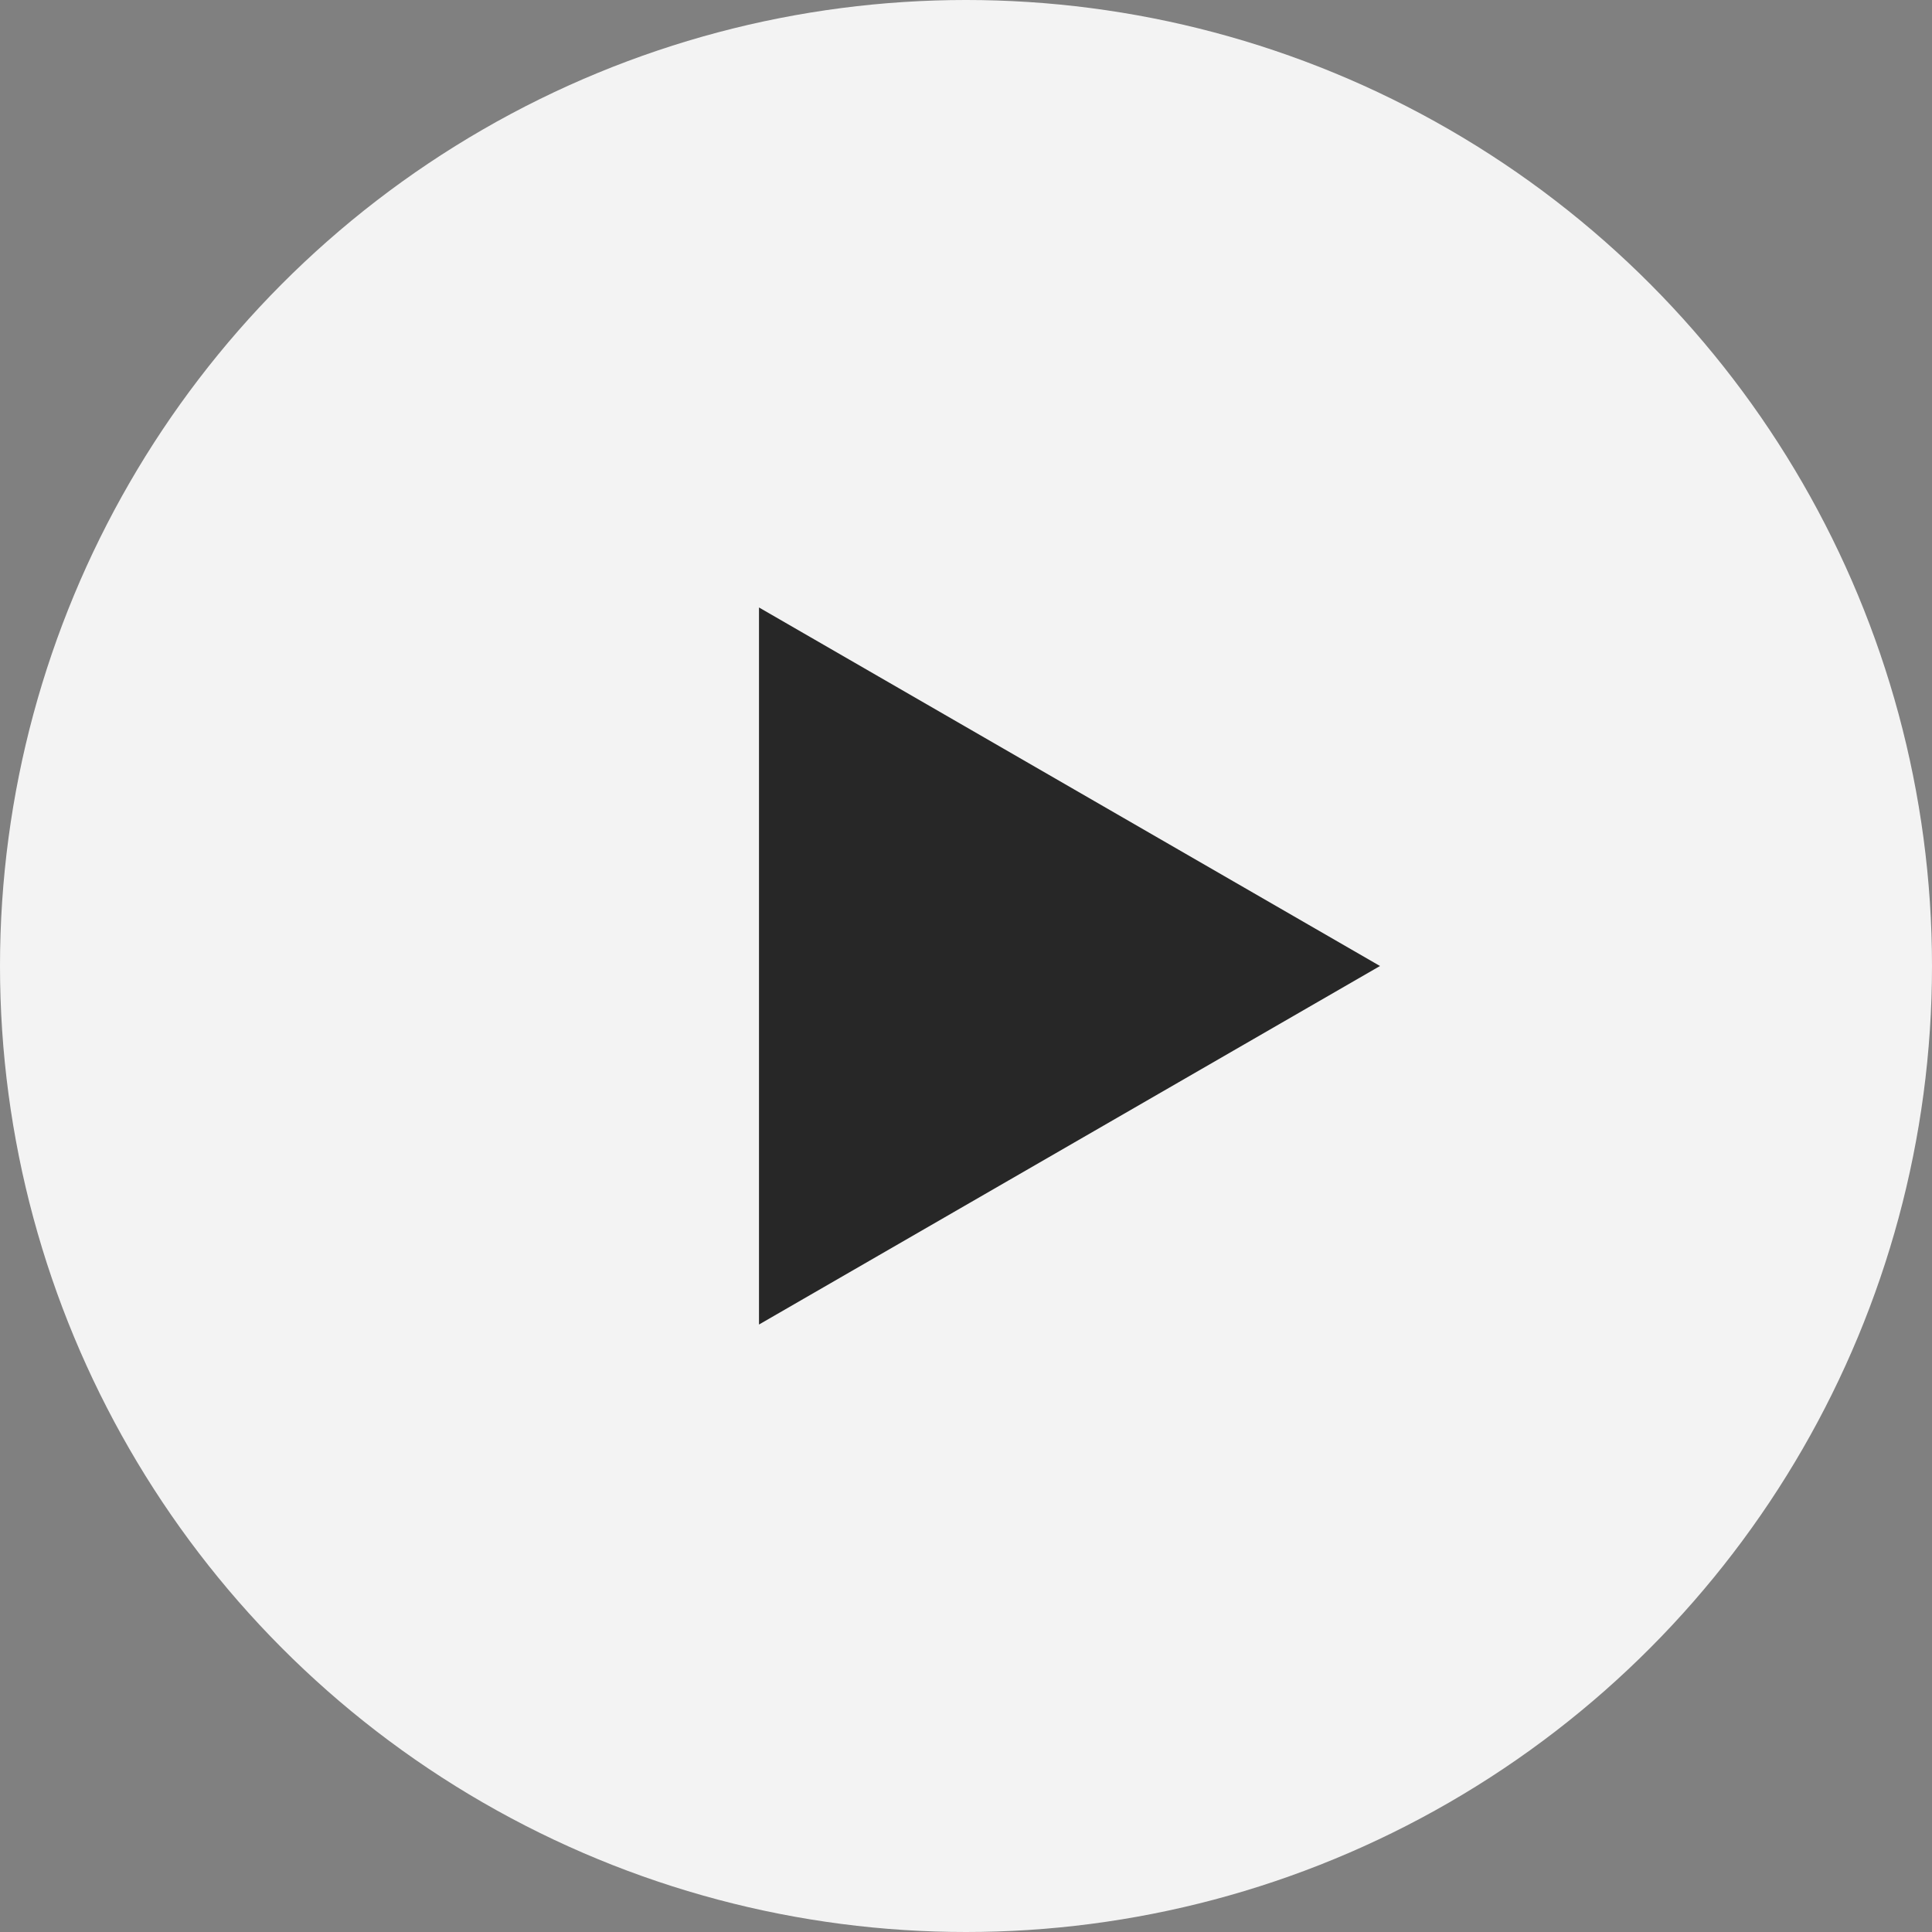
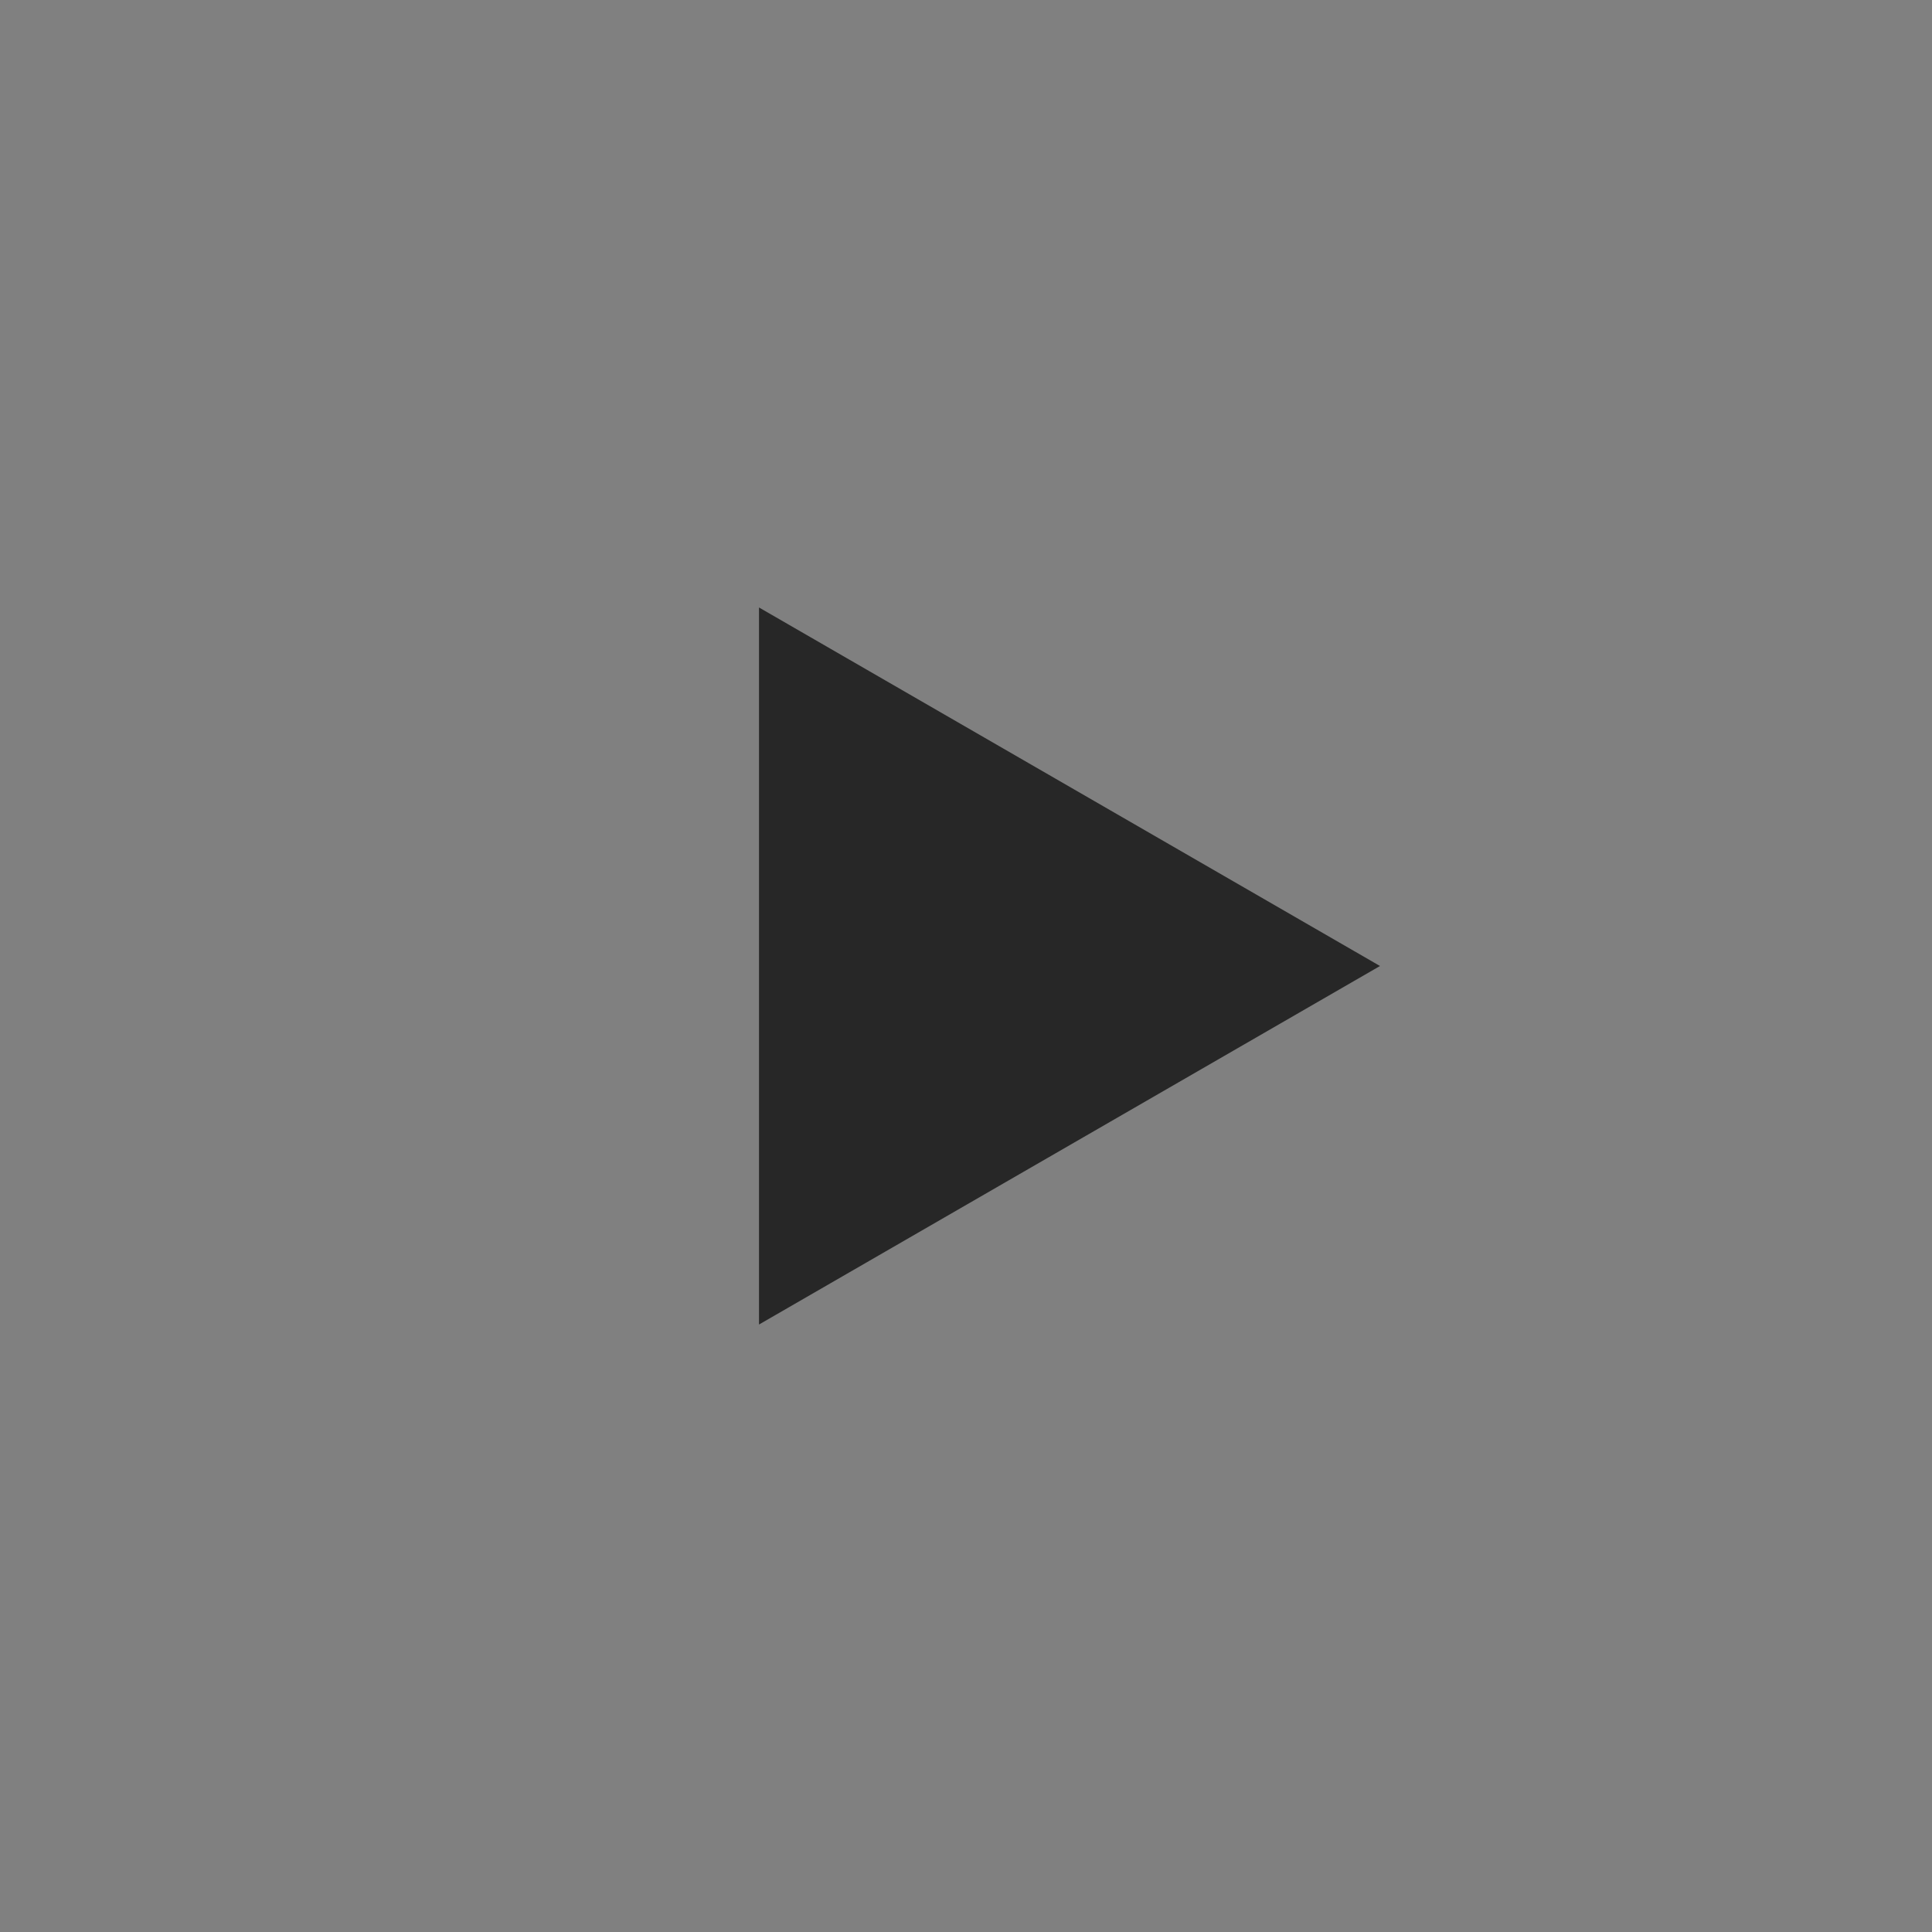
<svg xmlns="http://www.w3.org/2000/svg" width="70" height="70" viewBox="0 0 70 70" fill="none">
  <rect x="0" y="0" width="70" height="70" fill="#808080" stroke="none" />
-   <circle cx="35" cy="35" r="35" fill="#F3F3F3" />
  <path d="M50 35L27.5 47.99V22.01L50 35Z" fill="#272727" />
</svg>